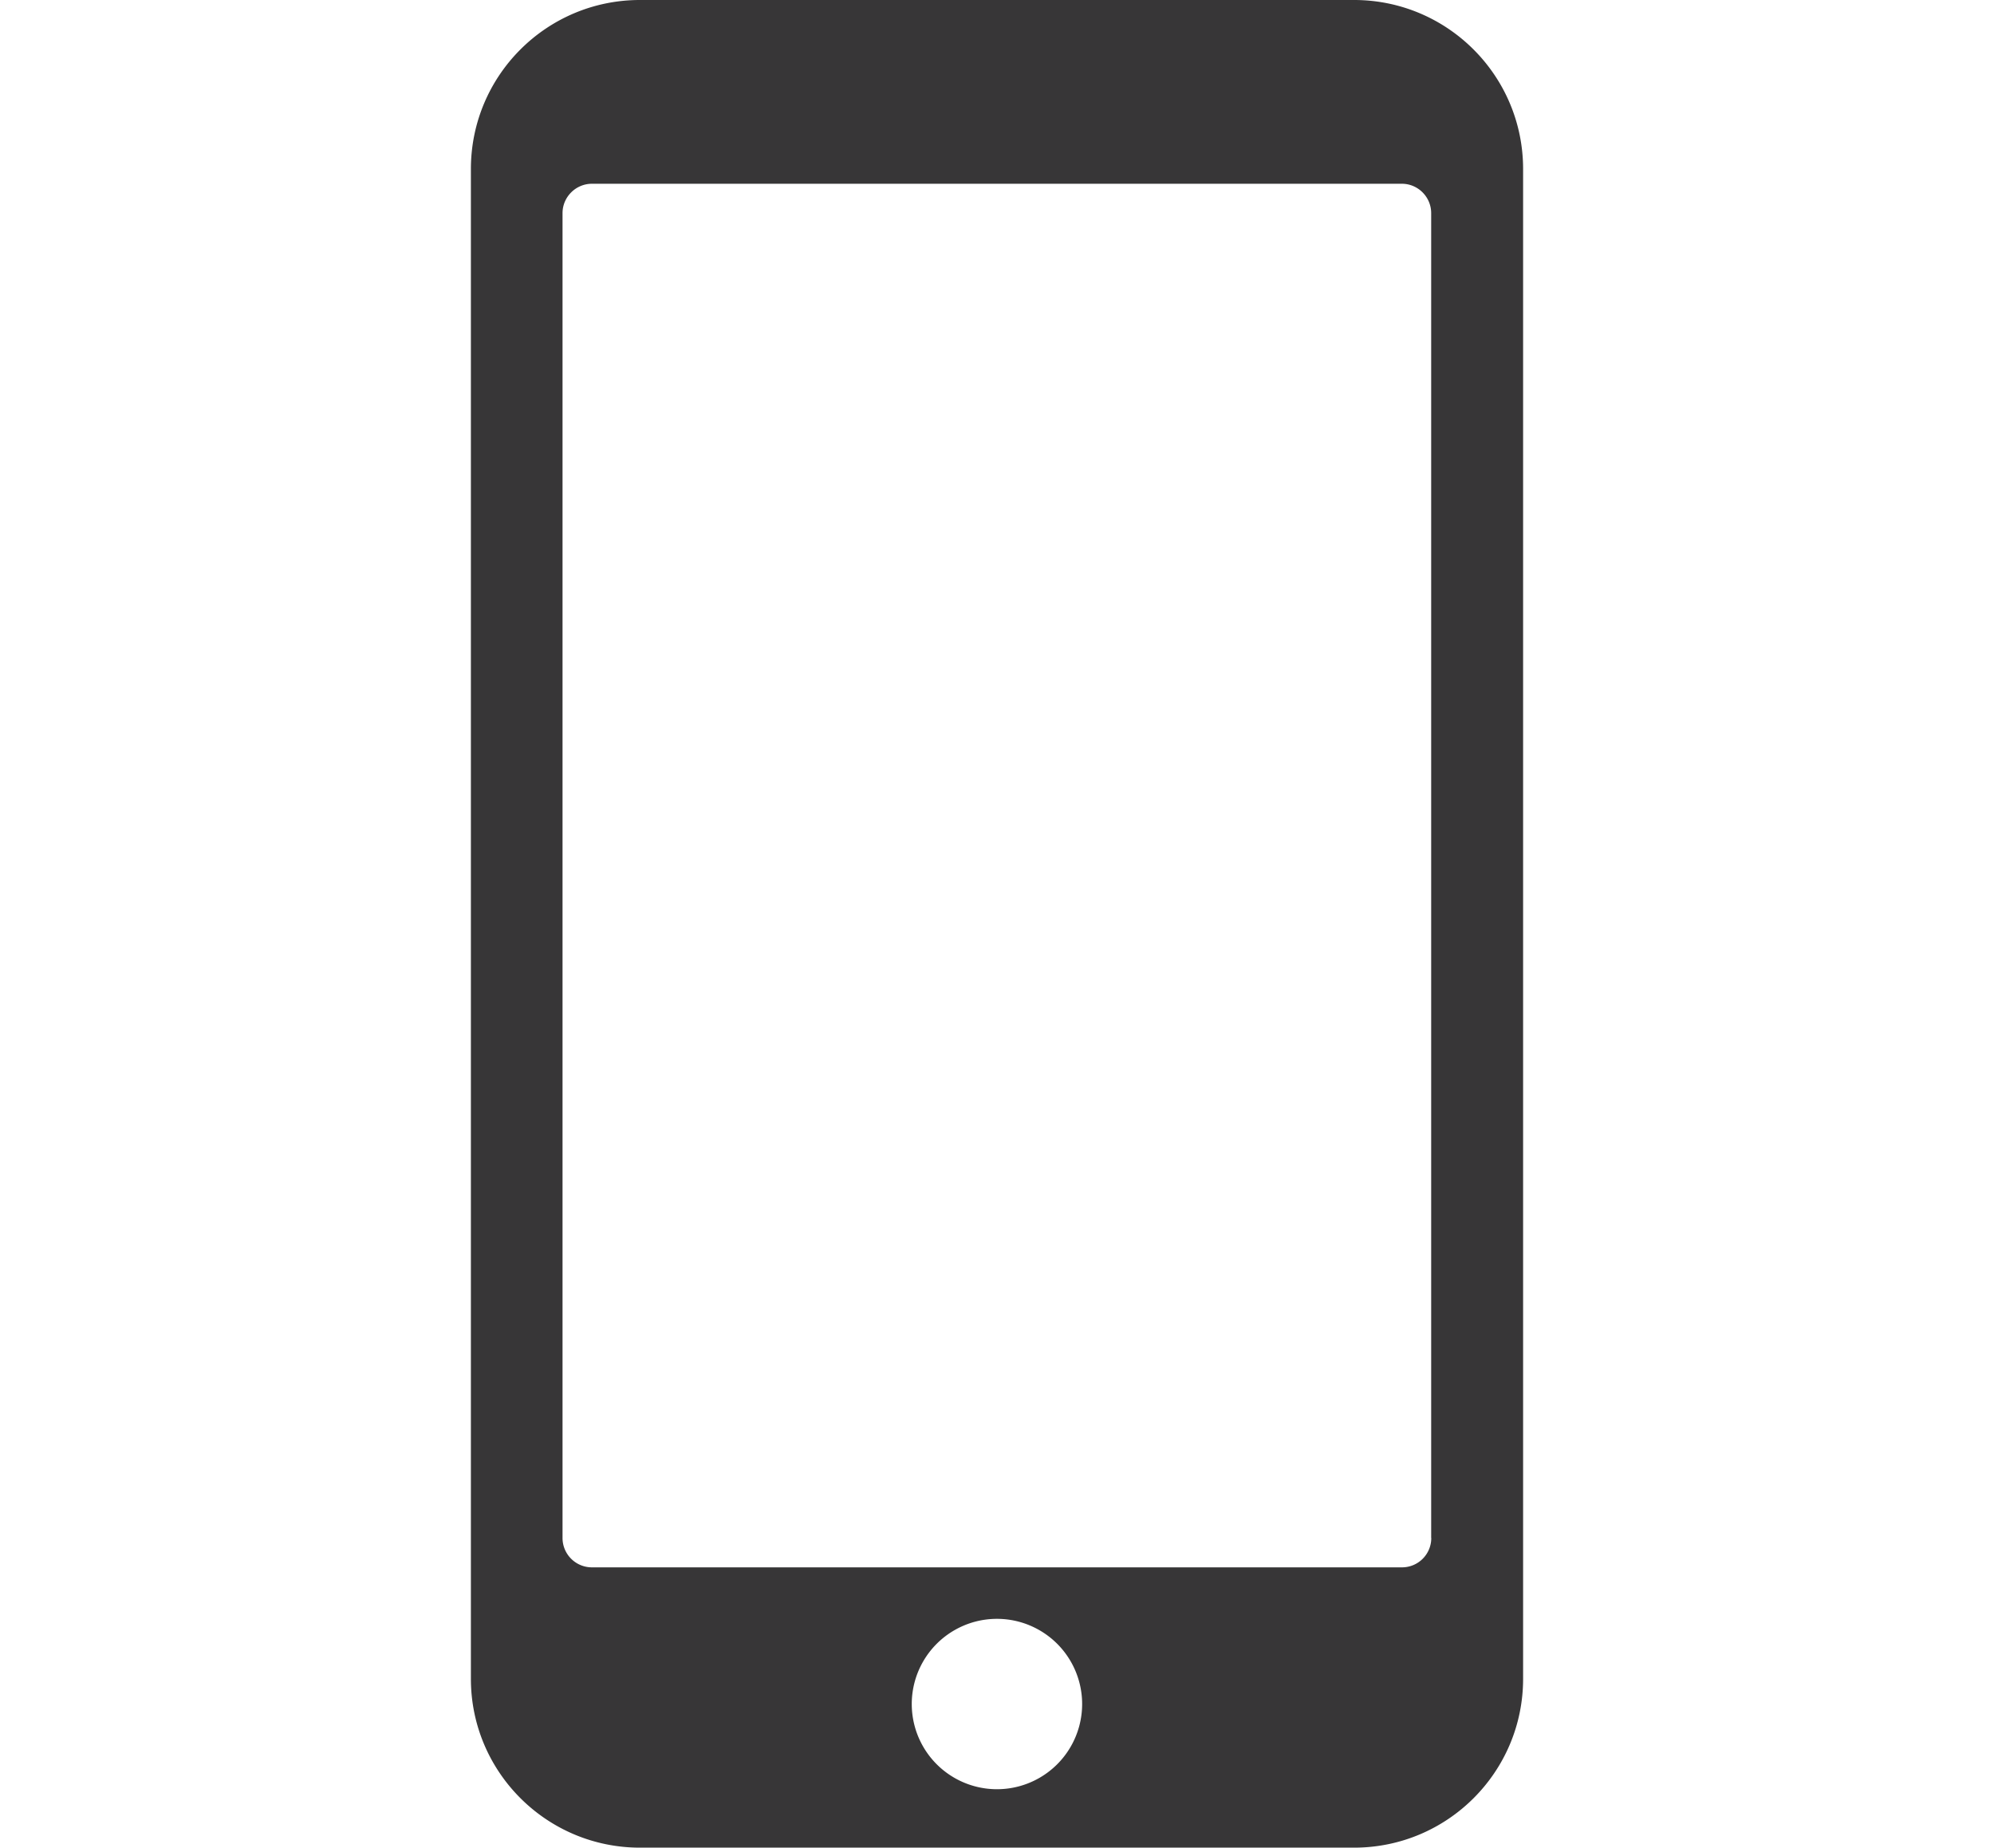
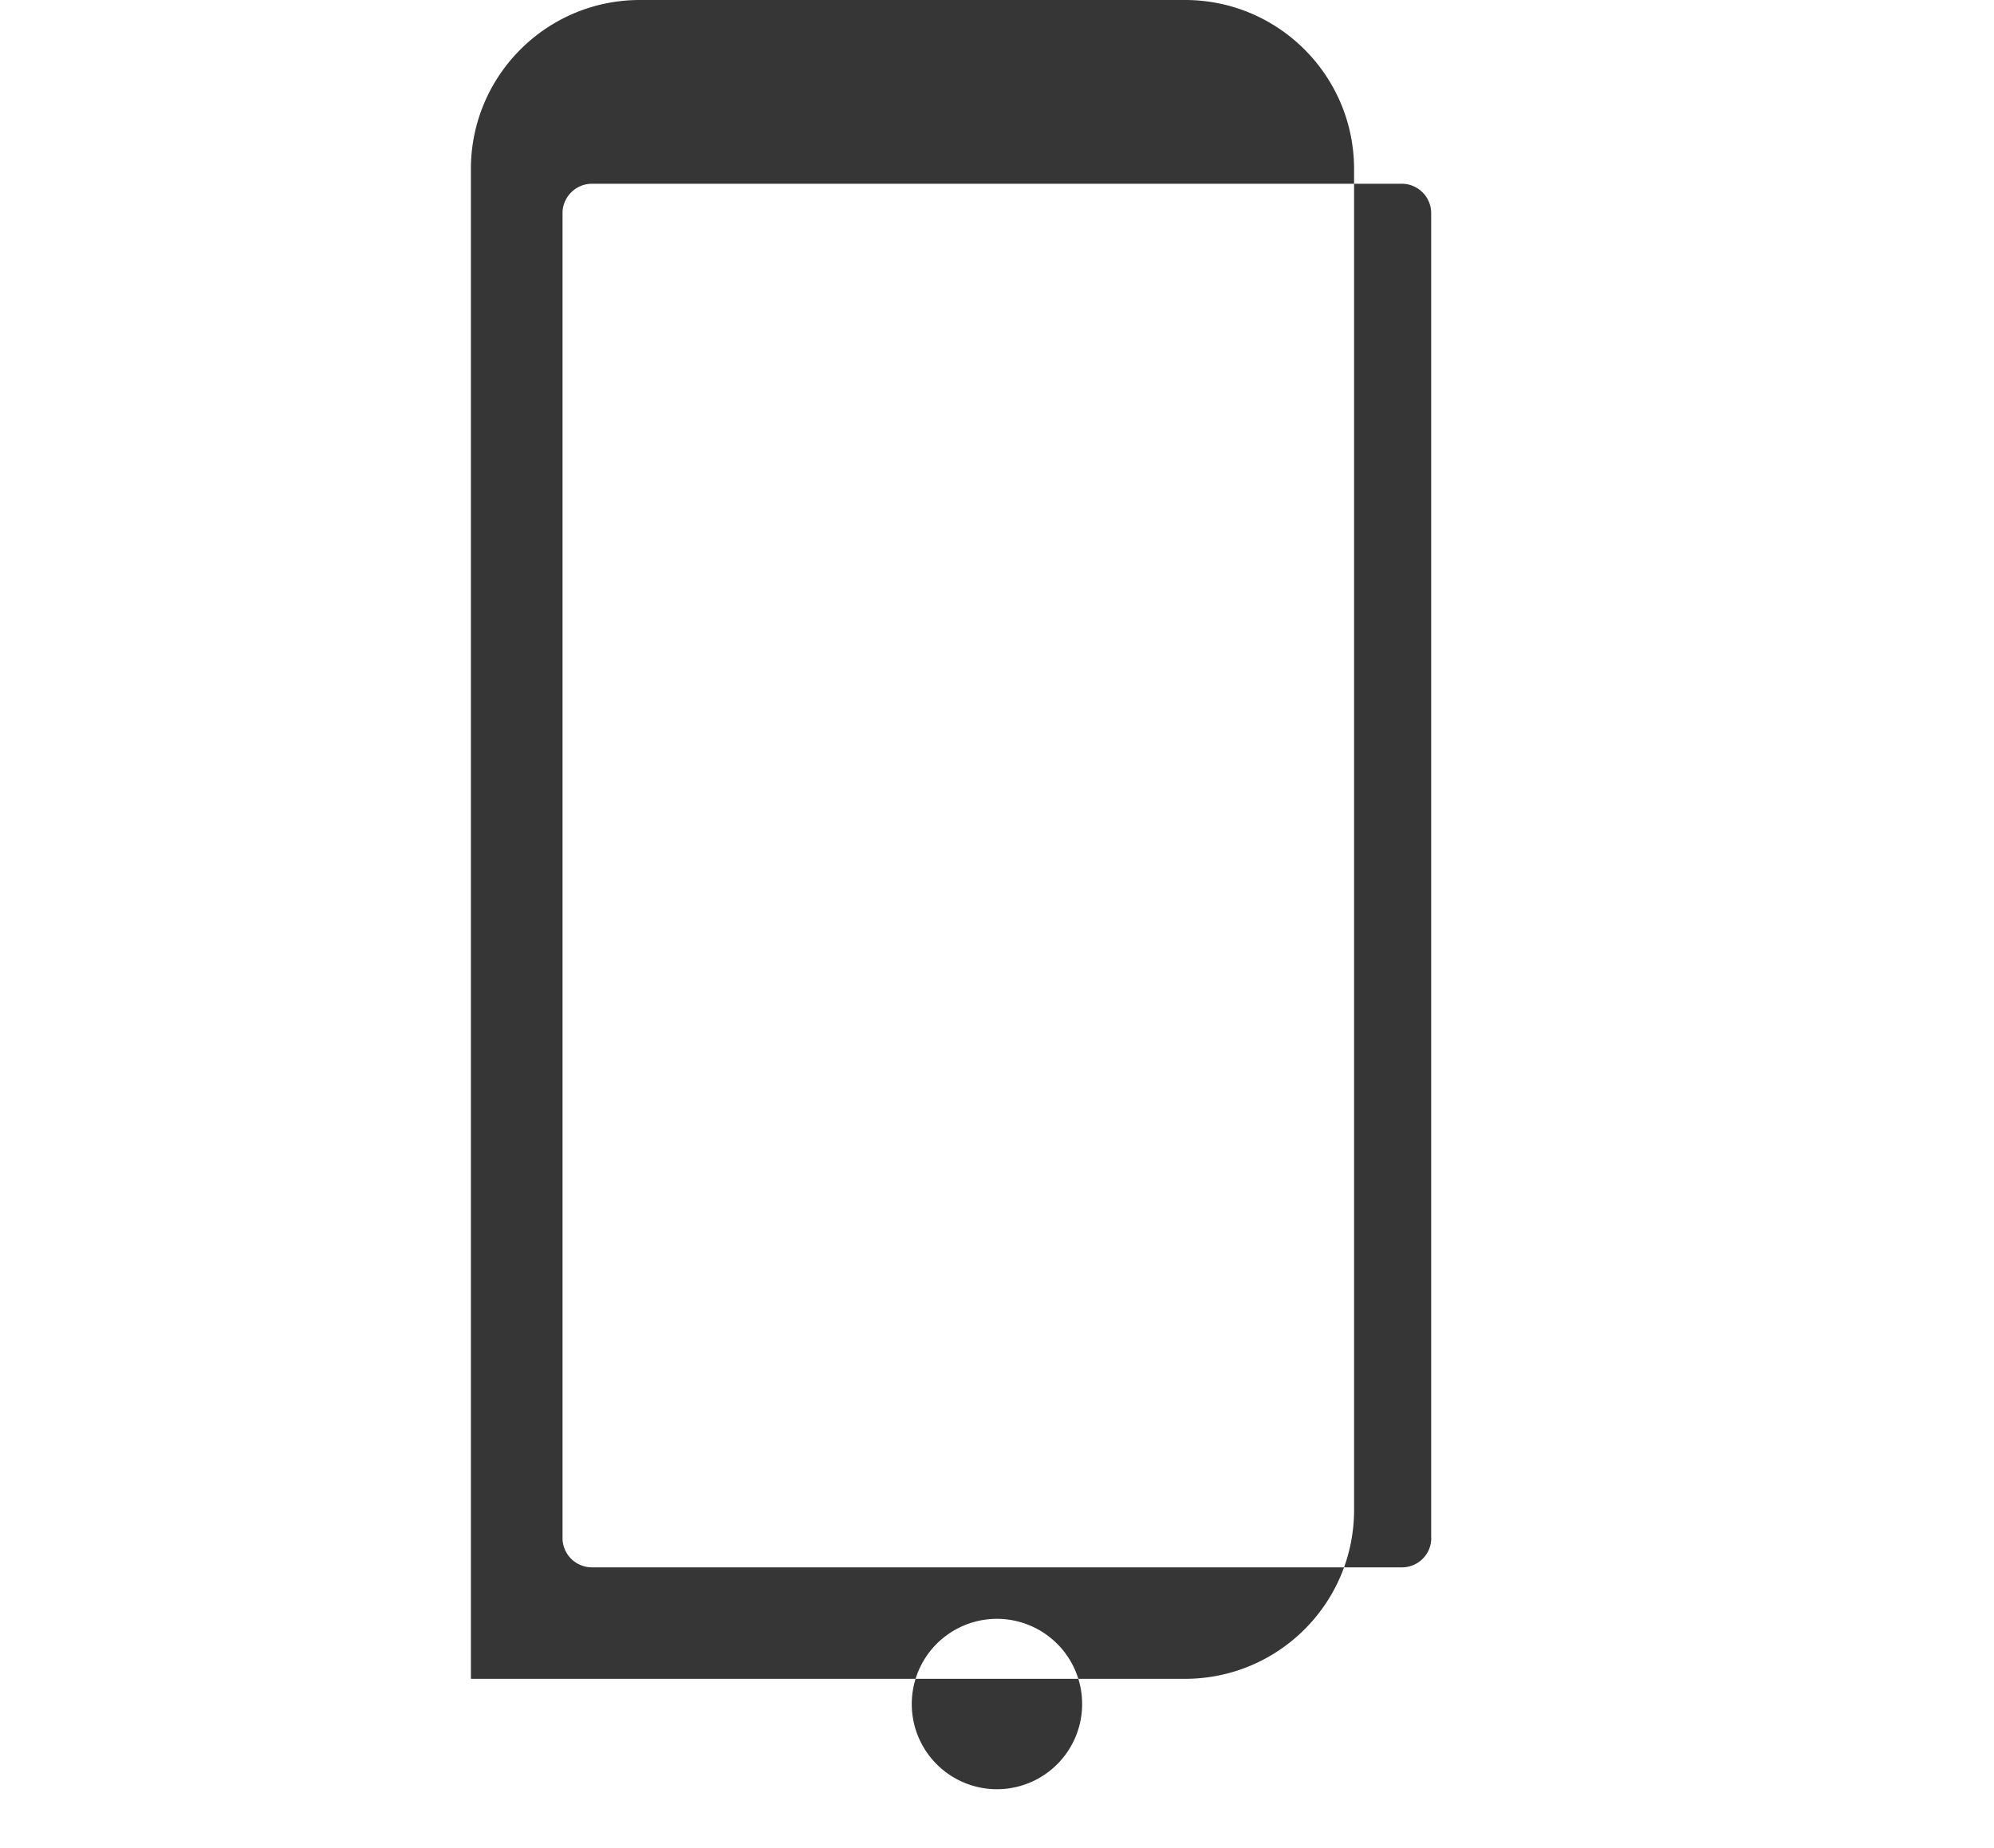
<svg xmlns="http://www.w3.org/2000/svg" width="20.715" height="19.195" viewBox="0 0 20.715 19.195">
-   <path d="M14.067 0H6.648c-.97 0-1.756.786-1.756 1.756v15.685c0 .968.787 1.754 1.756 1.754h7.419c.97 0 1.756-.786 1.756-1.754V1.756c0-.97-.787-1.756-1.756-1.756zm-3.709 18.588a.885.885 0 11-.002-1.77.885.885 0 01.002 1.77zm4.511-2.61a.304.304 0 01-.305.305H6.15a.305.305 0 01-.306-.306V2.214c0-.167.137-.305.306-.305h8.413c.169 0 .305.138.305.305v13.763z" fill="#373637" data-name="レイヤー_1" />
+   <path d="M14.067 0H6.648c-.97 0-1.756.786-1.756 1.756v15.685h7.419c.97 0 1.756-.786 1.756-1.754V1.756c0-.97-.787-1.756-1.756-1.756zm-3.709 18.588a.885.885 0 11-.002-1.77.885.885 0 01.002 1.77zm4.511-2.61a.304.304 0 01-.305.305H6.15a.305.305 0 01-.306-.306V2.214c0-.167.137-.305.306-.305h8.413c.169 0 .305.138.305.305v13.763z" fill="#373637" data-name="レイヤー_1" />
</svg>